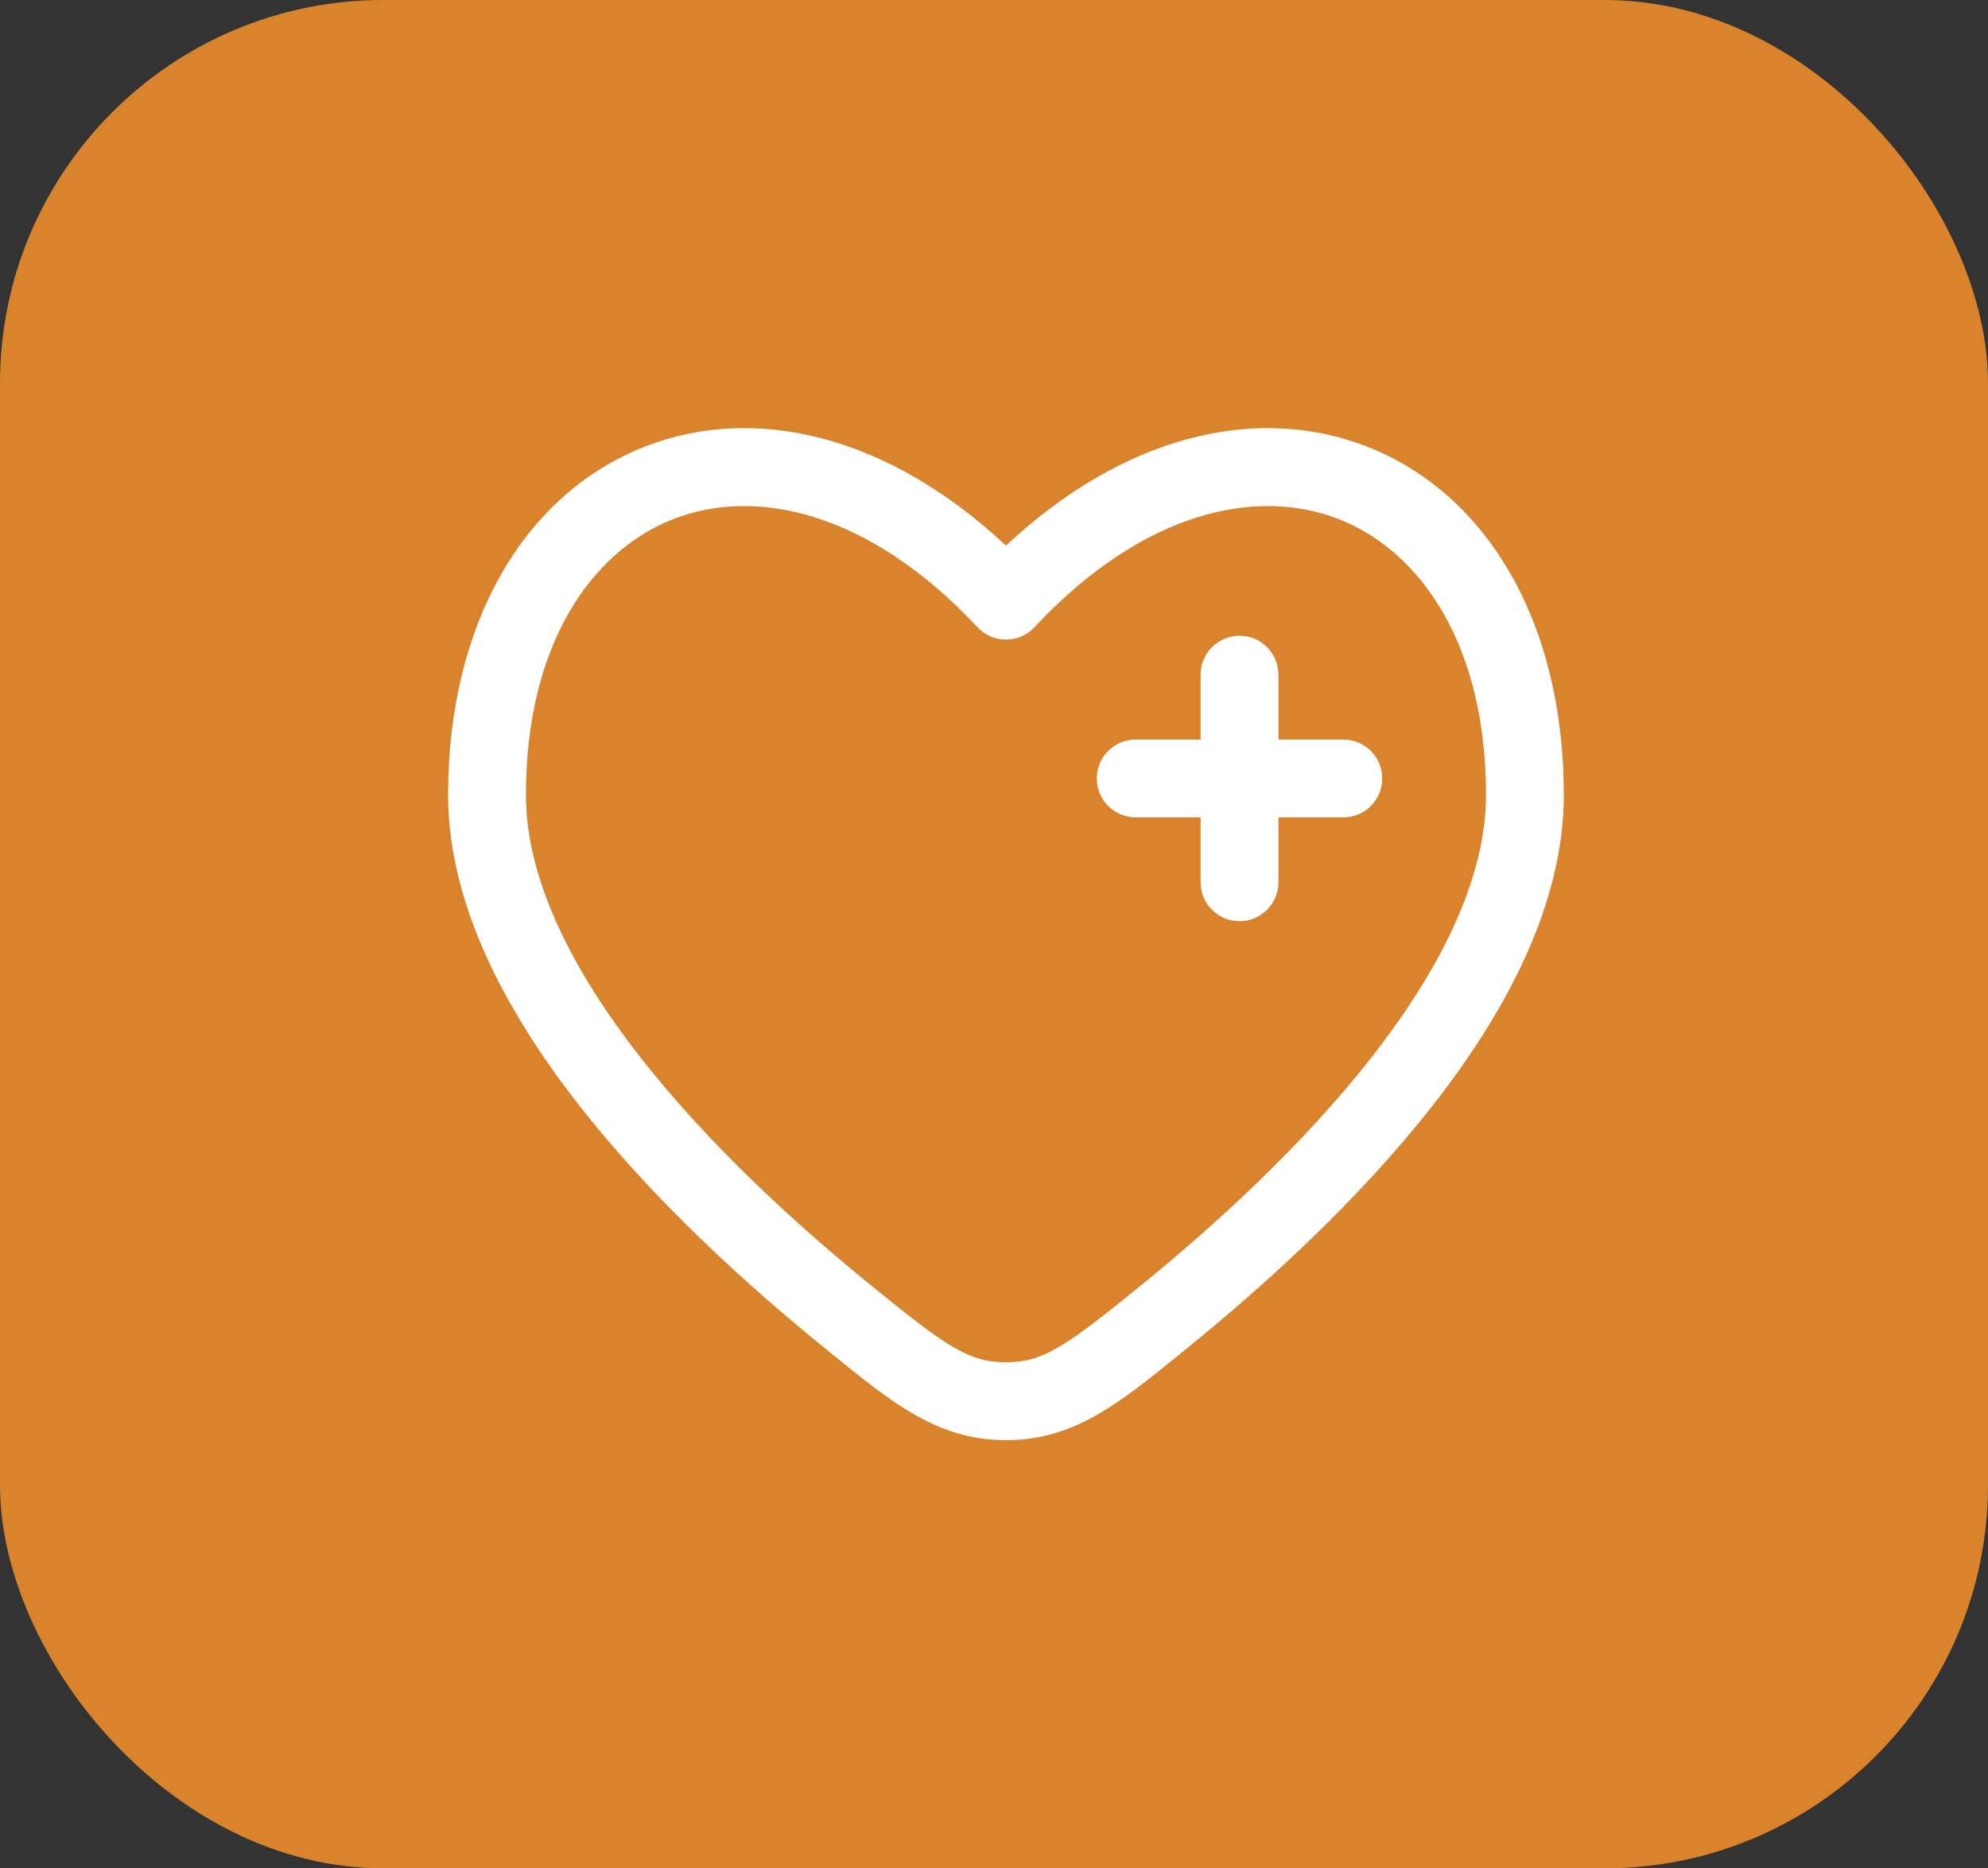
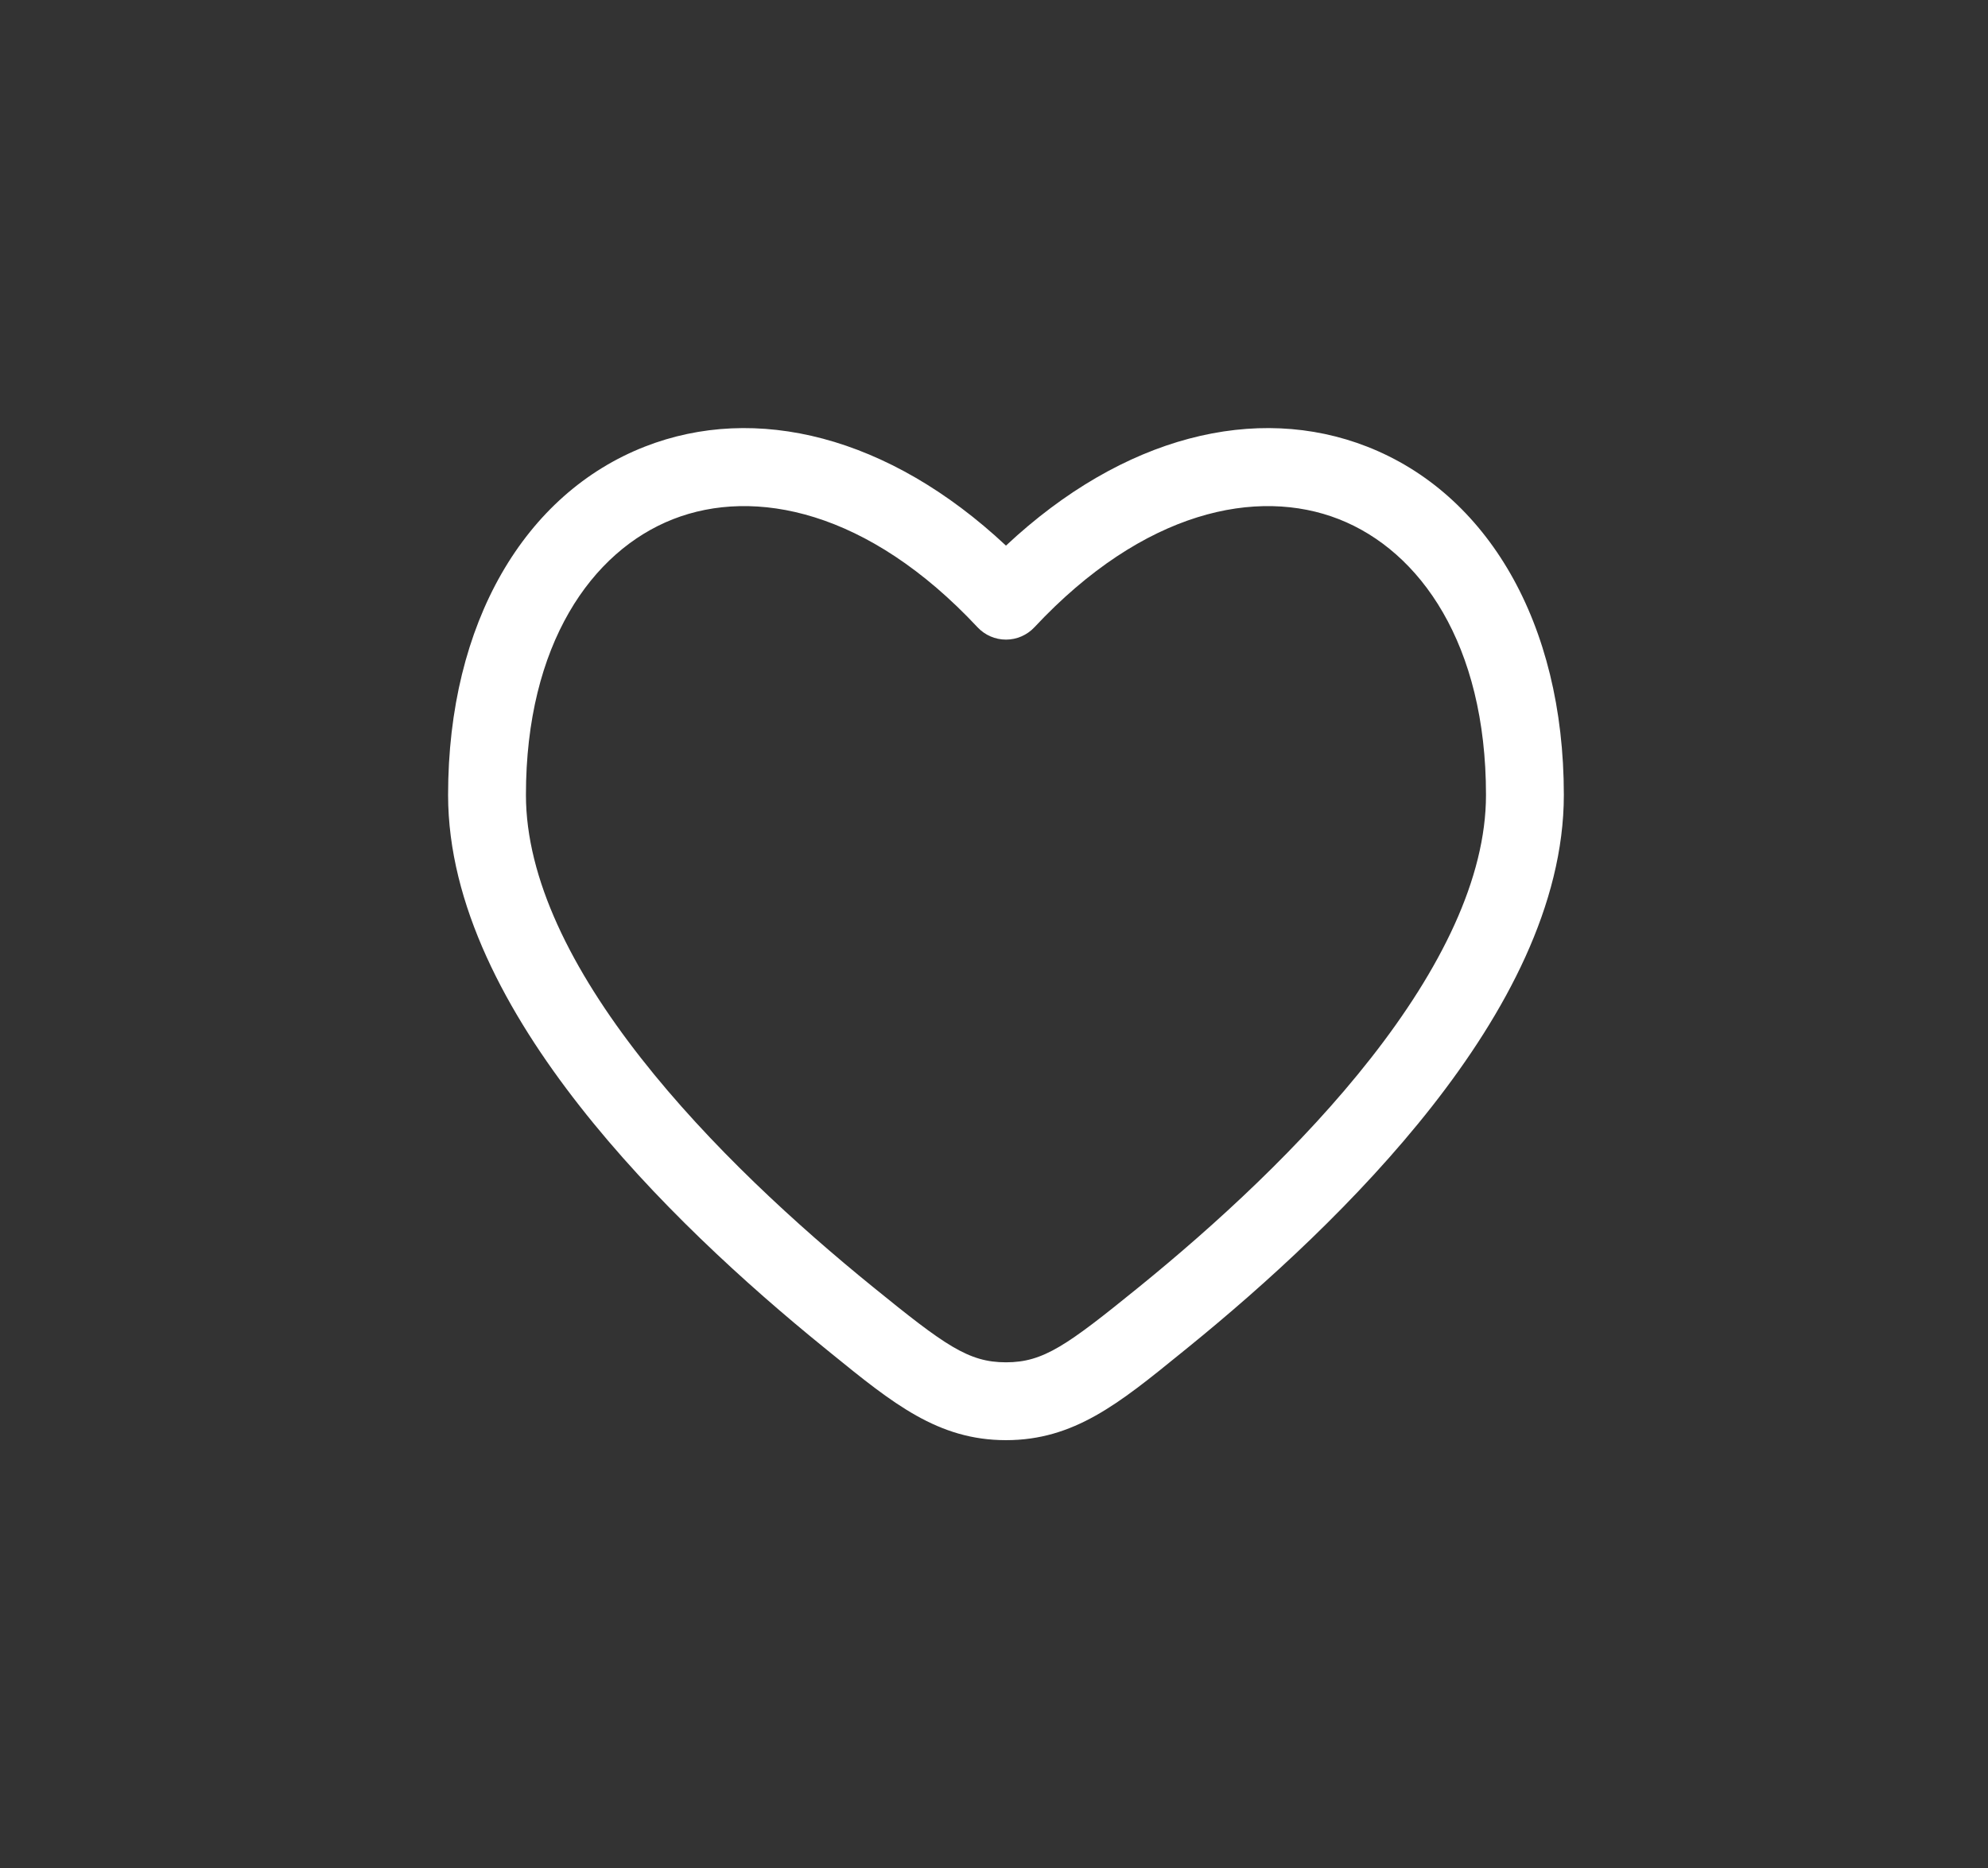
<svg xmlns="http://www.w3.org/2000/svg" width="83" height="78" viewBox="0 0 83 78" fill="none">
  <rect x="0" y="0" width="83" height="78" fill="#333333" stroke="none" />
-   <rect width="83" height="78" rx="16" fill="#D9832C" />
-   <path d="M53.375 28.167C53.375 27.27 52.648 26.542 51.75 26.542C50.853 26.542 50.125 27.27 50.125 28.167V30.875H47.417C46.52 30.875 45.792 31.603 45.792 32.5C45.792 33.398 46.52 34.125 47.417 34.125H50.125V36.834C50.125 37.731 50.853 38.459 51.75 38.459C52.648 38.459 53.375 37.731 53.375 36.834V34.125H56.084C56.981 34.125 57.709 33.398 57.709 32.5C57.709 31.603 56.981 30.875 56.084 30.875H53.375V28.167Z" fill="white" />
  <path fill-rule="evenodd" clip-rule="evenodd" d="M65.291 33.188C65.291 25.983 62.08 20.605 57.082 18.648C52.454 16.836 46.9 18.191 42 22.779C37.099 18.191 31.545 16.836 26.918 18.648C21.92 20.605 18.708 25.983 18.708 33.188C18.708 37.777 21.157 42.293 24.206 46.181C27.285 50.108 31.159 53.625 34.393 56.249L34.683 56.485C37.285 58.599 39.163 60.125 42 60.125C44.837 60.125 46.715 58.599 49.316 56.485L49.607 56.249C52.84 53.625 56.714 50.108 59.794 46.181C62.842 42.293 65.291 37.777 65.291 33.188ZM43.187 26.188C47.762 21.294 52.506 20.346 55.897 21.674C59.295 23.005 62.041 26.895 62.041 33.188C62.041 36.68 60.136 40.477 57.236 44.175C54.368 47.834 50.7 51.176 47.559 53.726C44.541 56.174 43.566 56.875 42 56.875C40.433 56.875 39.458 56.174 36.441 53.725C33.299 51.176 29.632 47.834 26.763 44.175C23.863 40.477 21.958 36.679 21.958 33.188C21.958 26.895 24.705 23.005 28.103 21.674C31.493 20.346 36.237 21.294 40.813 26.188C41.12 26.516 41.55 26.703 42 26.703C42.45 26.703 42.879 26.516 43.187 26.188Z" fill="white" />
</svg>